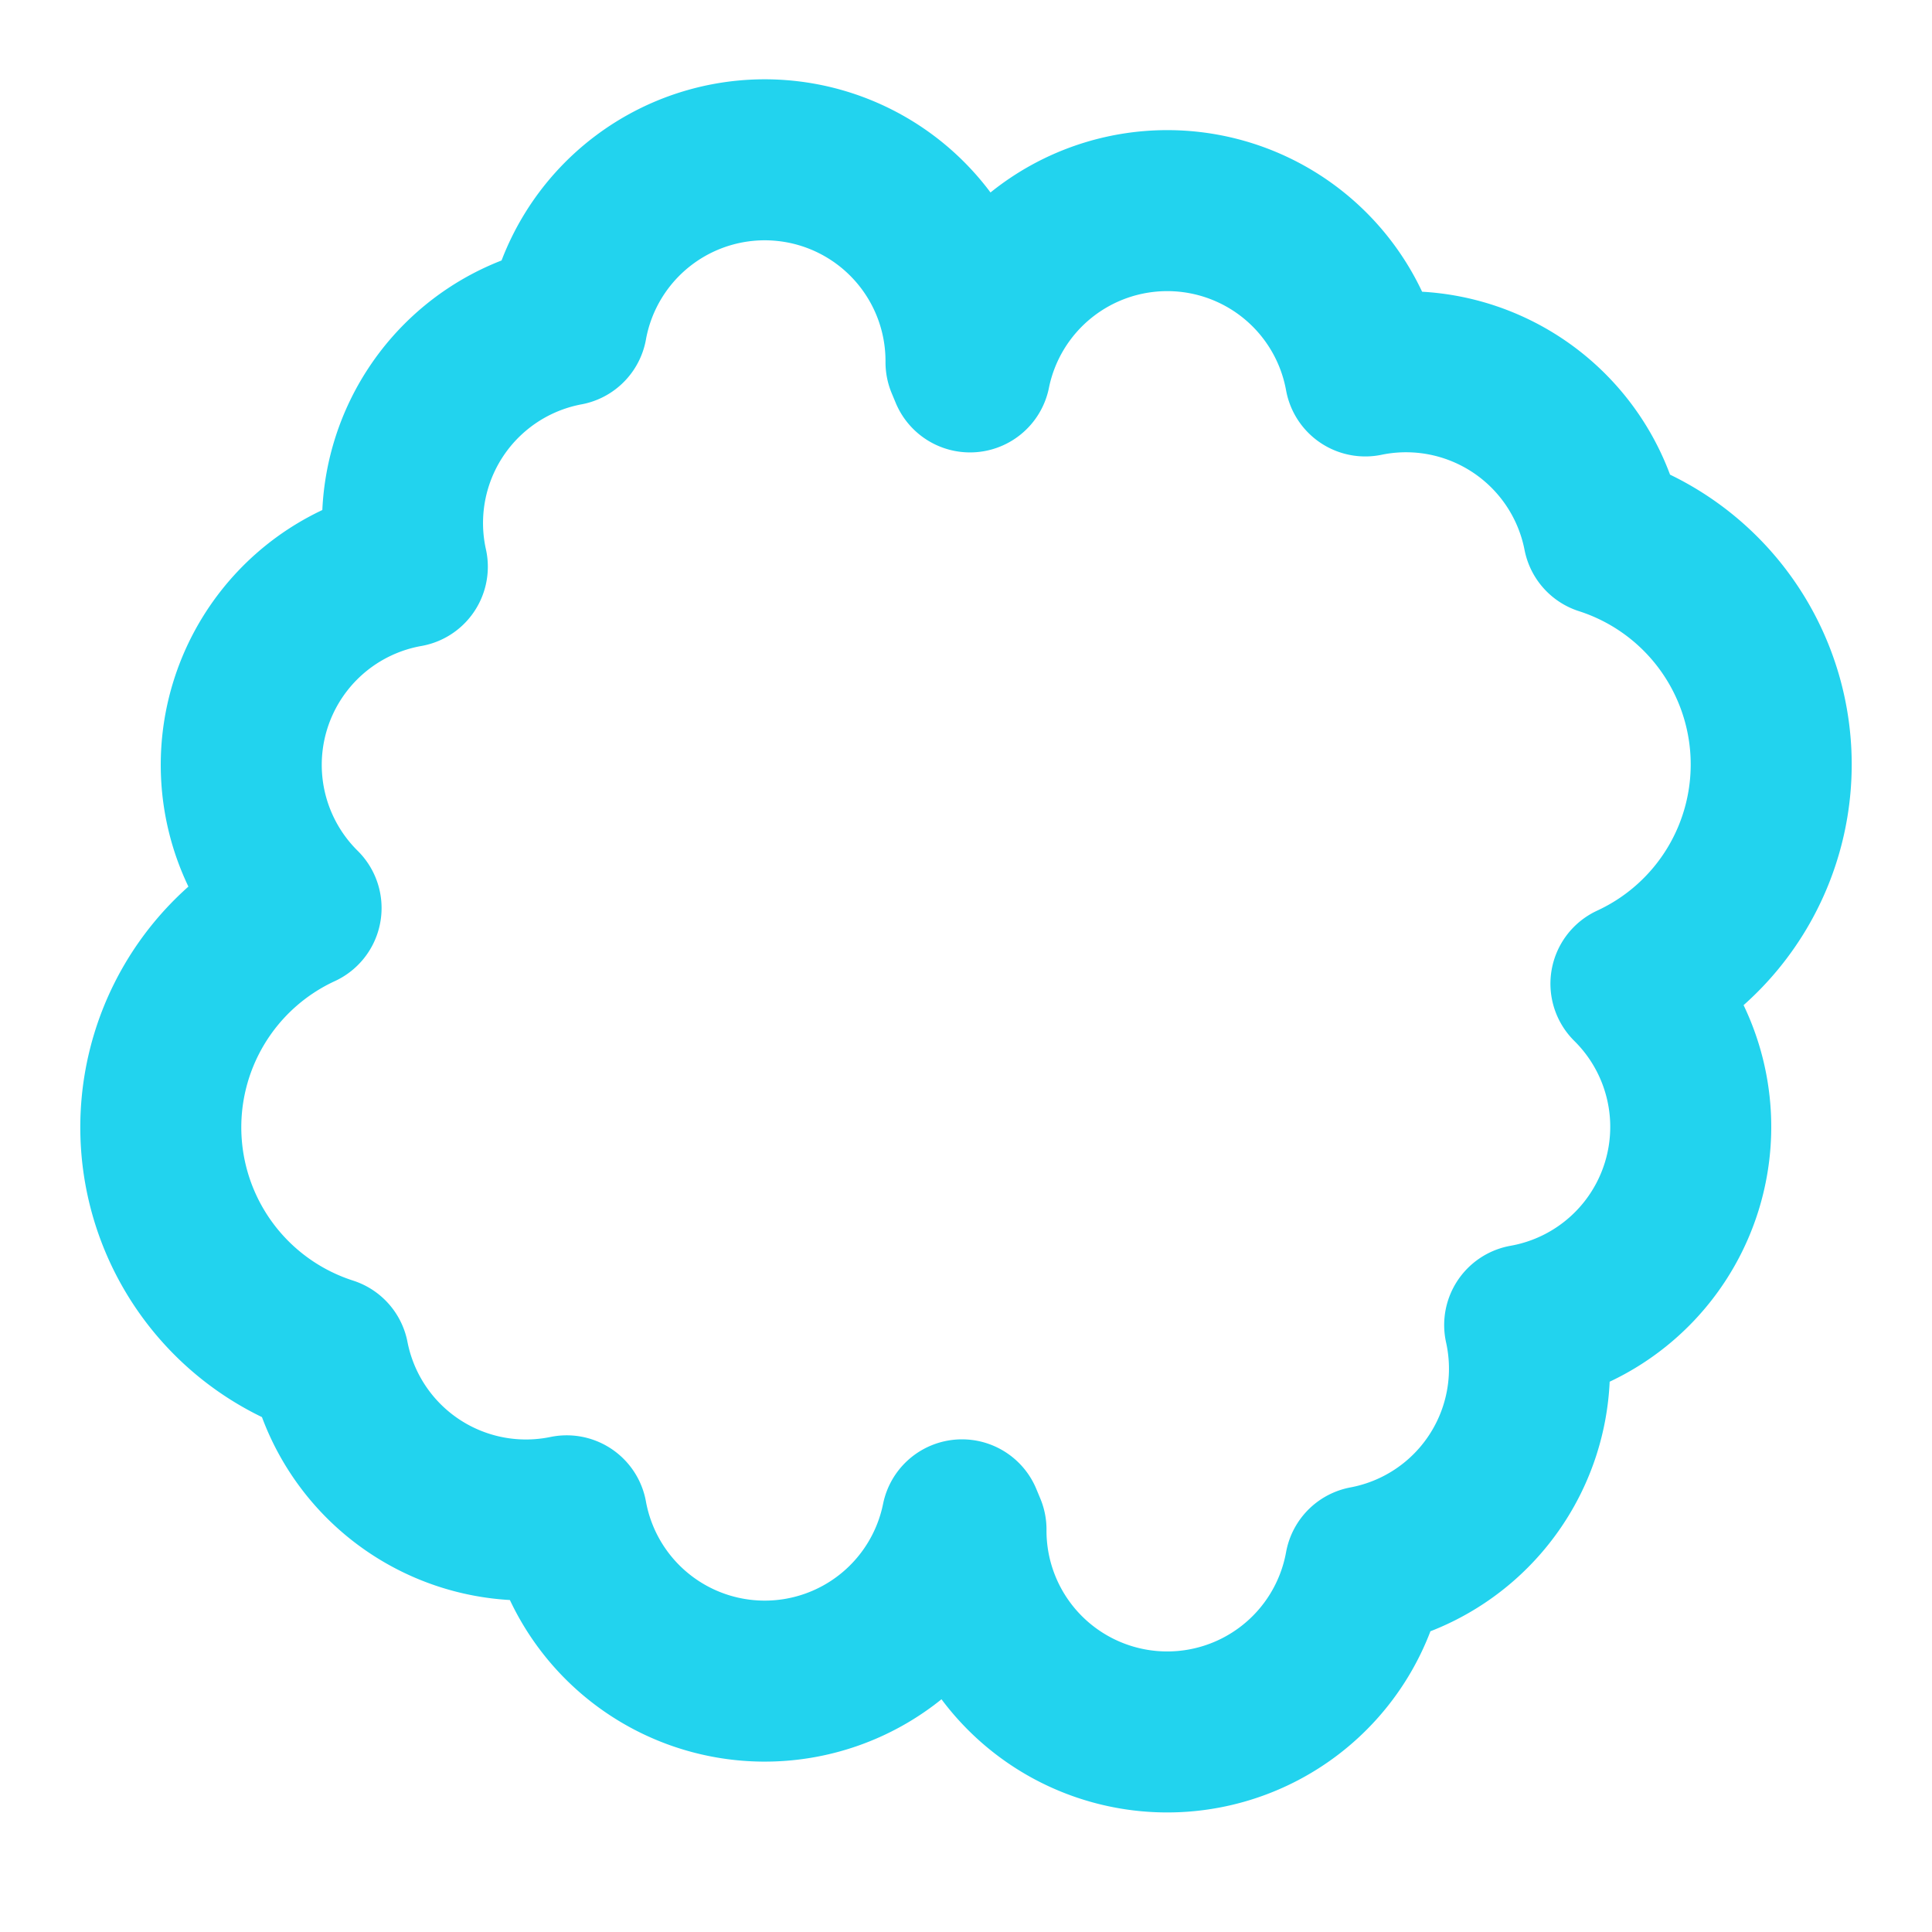
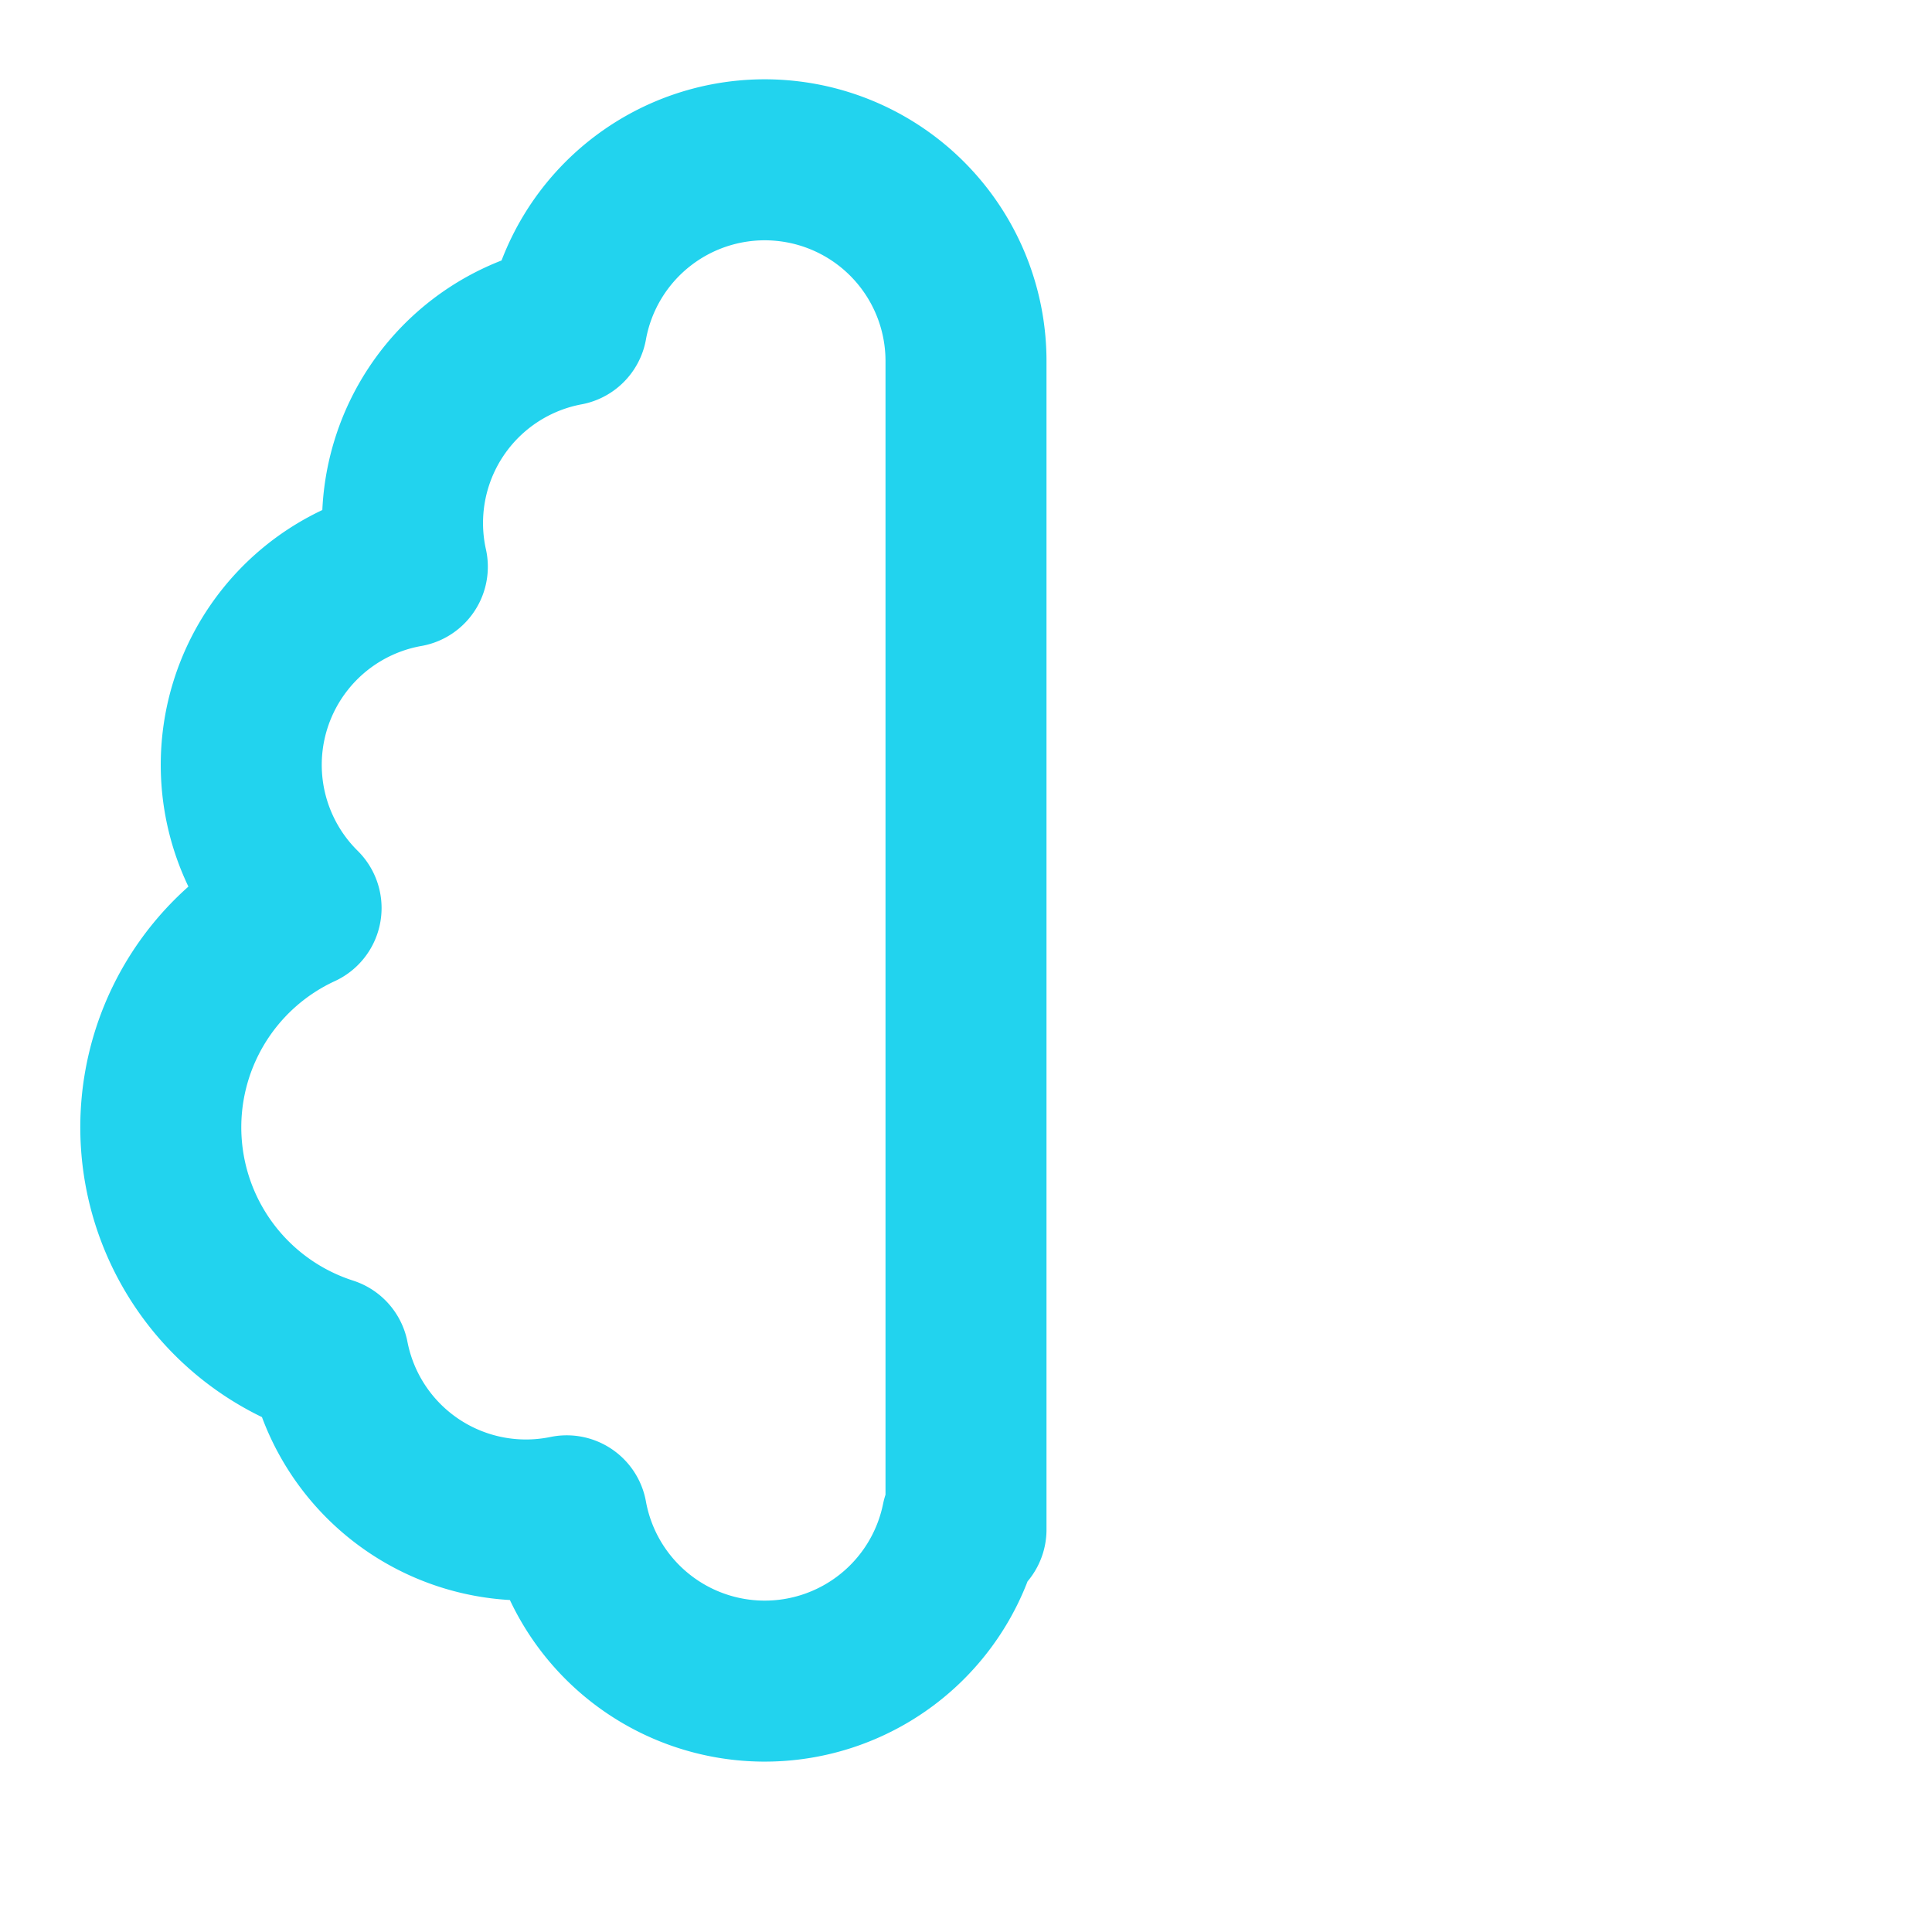
<svg xmlns="http://www.w3.org/2000/svg" width="32" height="32" viewBox="0 0 24 24" fill="none">
-   <path d="M12 4.5a2.5 2.5 0 0 0-4.96-.46 2.5 2.5 0 0 0-1.98 3 2.5 2.5 0 0 0-1.32 4.24 3 3 0 0 0 .34 5.58 2.5 2.5 0 0 0 2.96 1.97 2.5 2.5 0 0 0 4.91.05L12 19a2.5 2.5 0 0 0 4.96.46 2.5 2.5 0 0 0 1.98-3 2.5 2.5 0 0 0 1.32-4.24 3 3 0 0 0-.34-5.58 2.5 2.5 0 0 0-2.96-1.97 2.5 2.5 0 0 0-4.91-.05L12 4.5Z" stroke="#22D3EE" stroke-width="2" stroke-linecap="round" stroke-linejoin="round" />
+   <path d="M12 4.5a2.5 2.5 0 0 0-4.96-.46 2.5 2.5 0 0 0-1.98 3 2.5 2.5 0 0 0-1.32 4.24 3 3 0 0 0 .34 5.58 2.5 2.5 0 0 0 2.96 1.97 2.5 2.5 0 0 0 4.91.05L12 19L12 4.5Z" stroke="#22D3EE" stroke-width="2" stroke-linecap="round" stroke-linejoin="round" />
</svg>